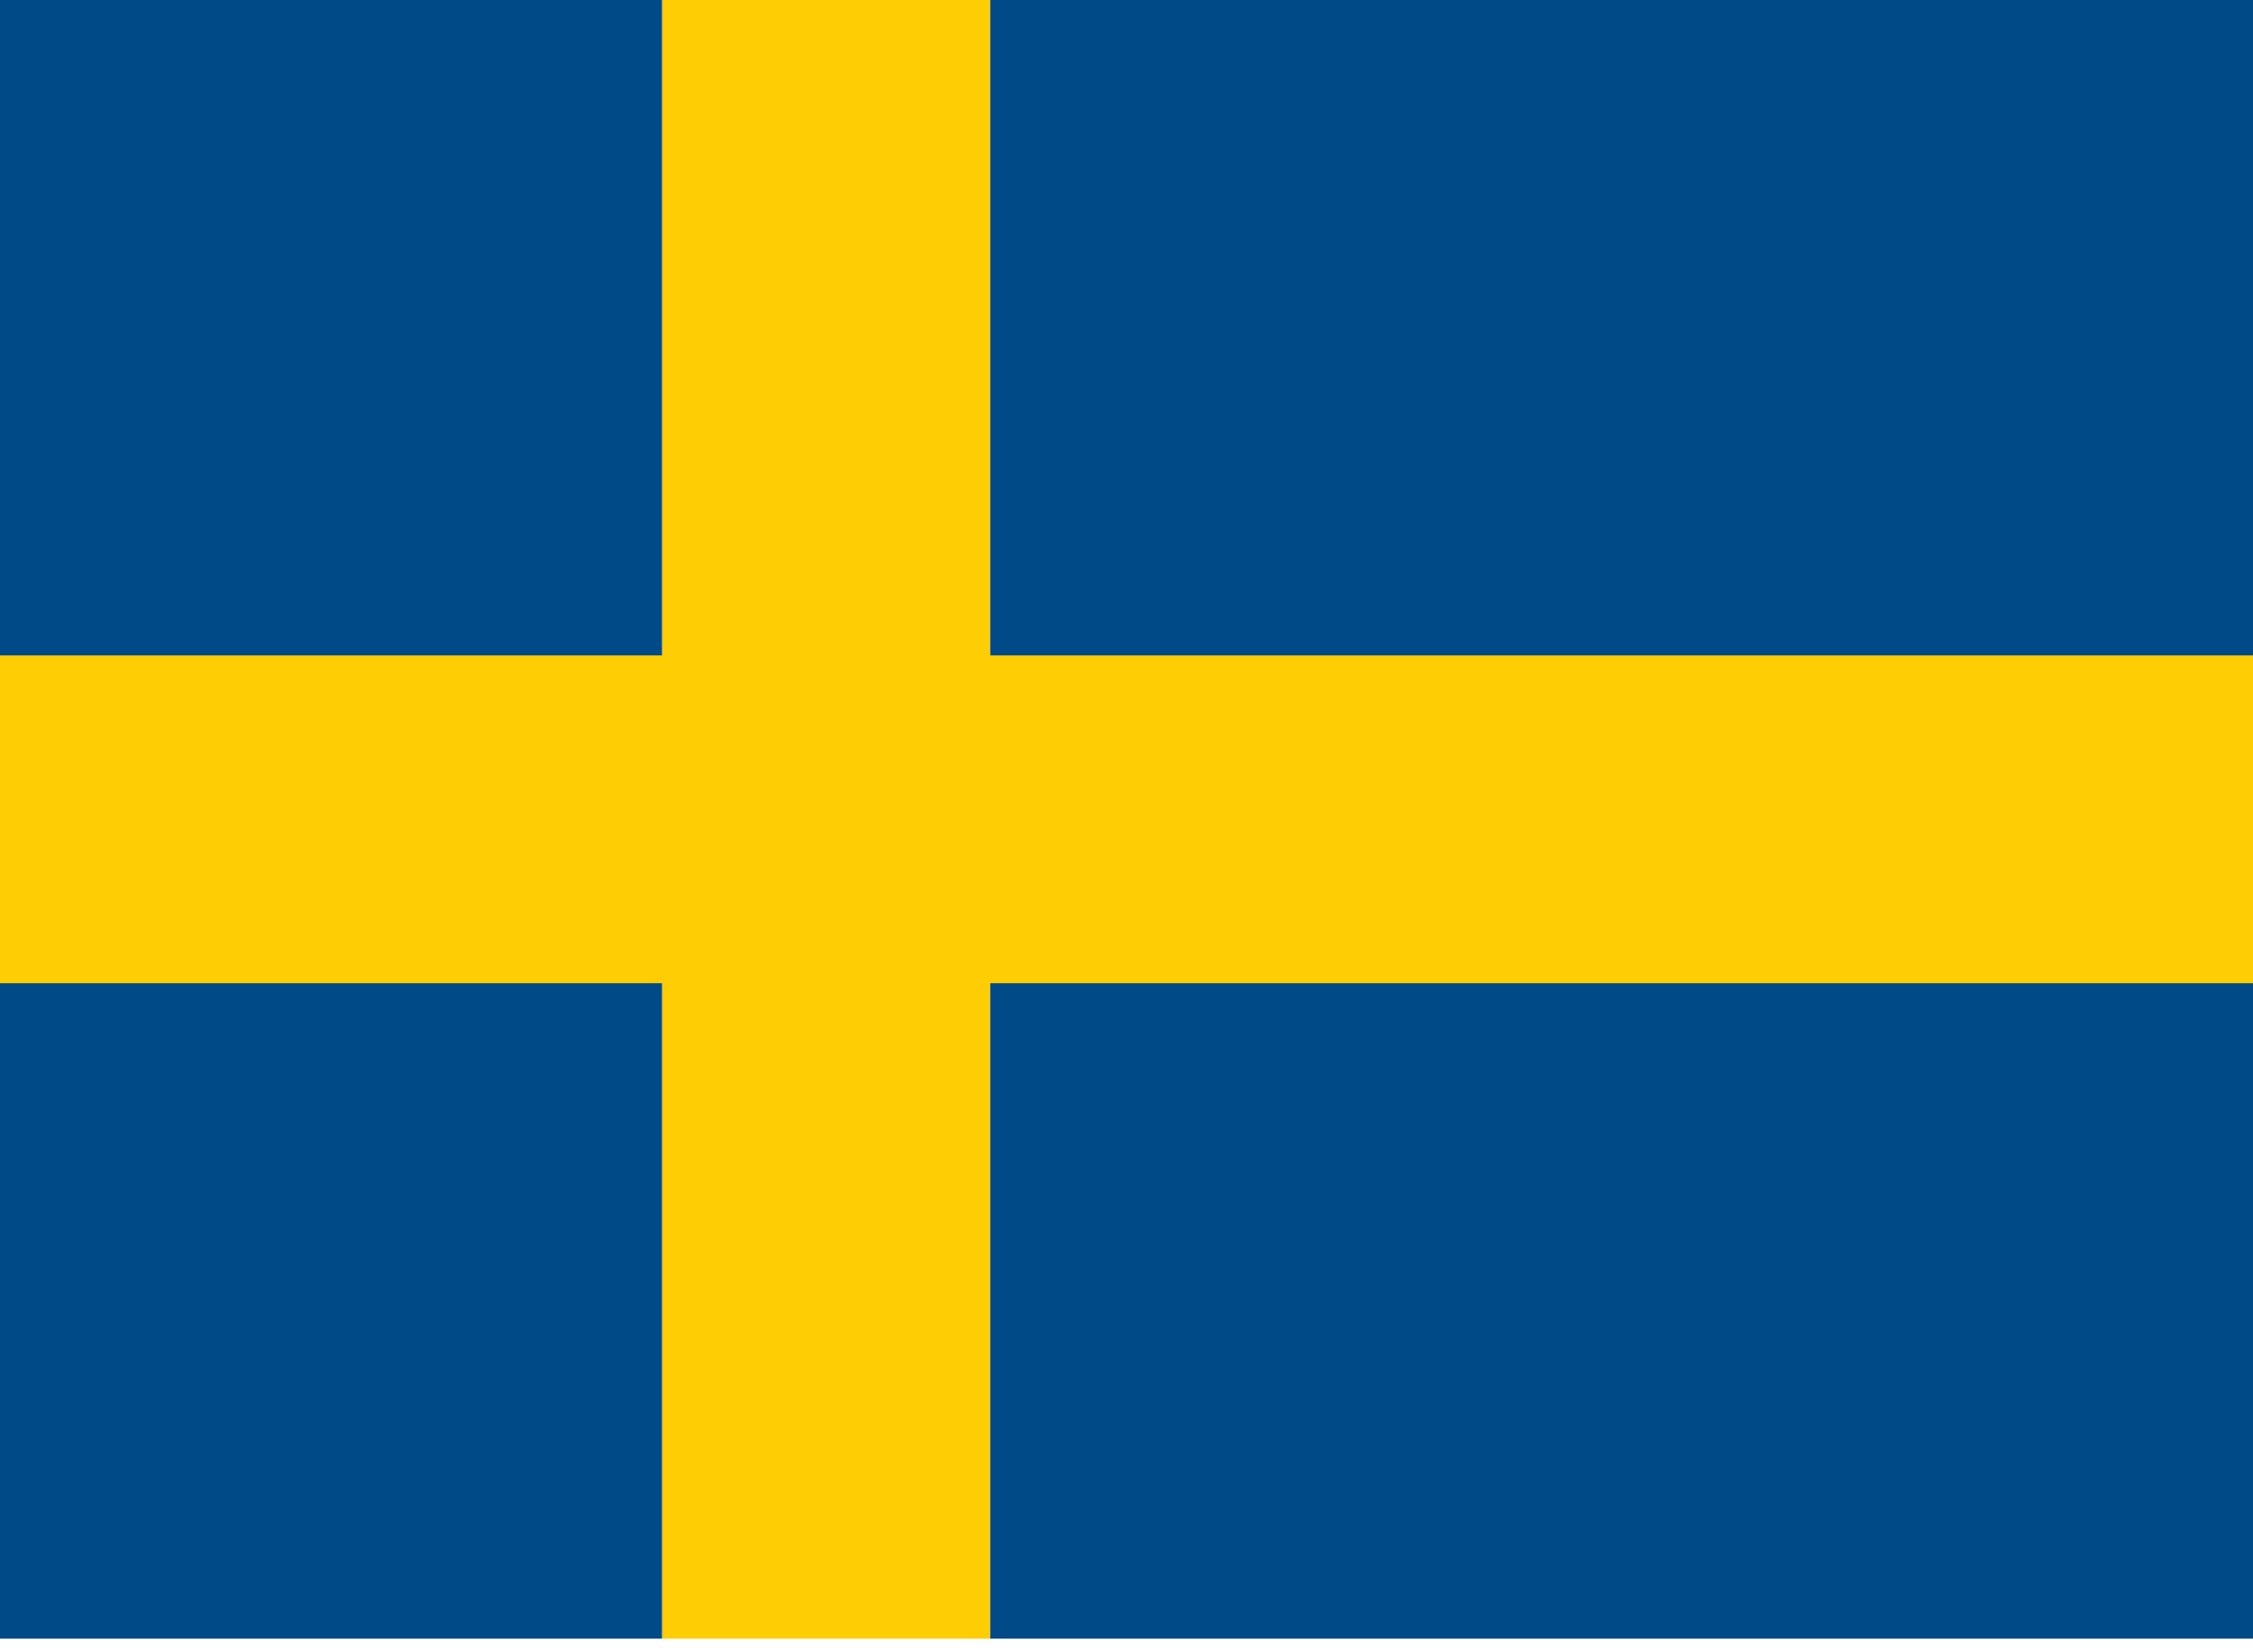
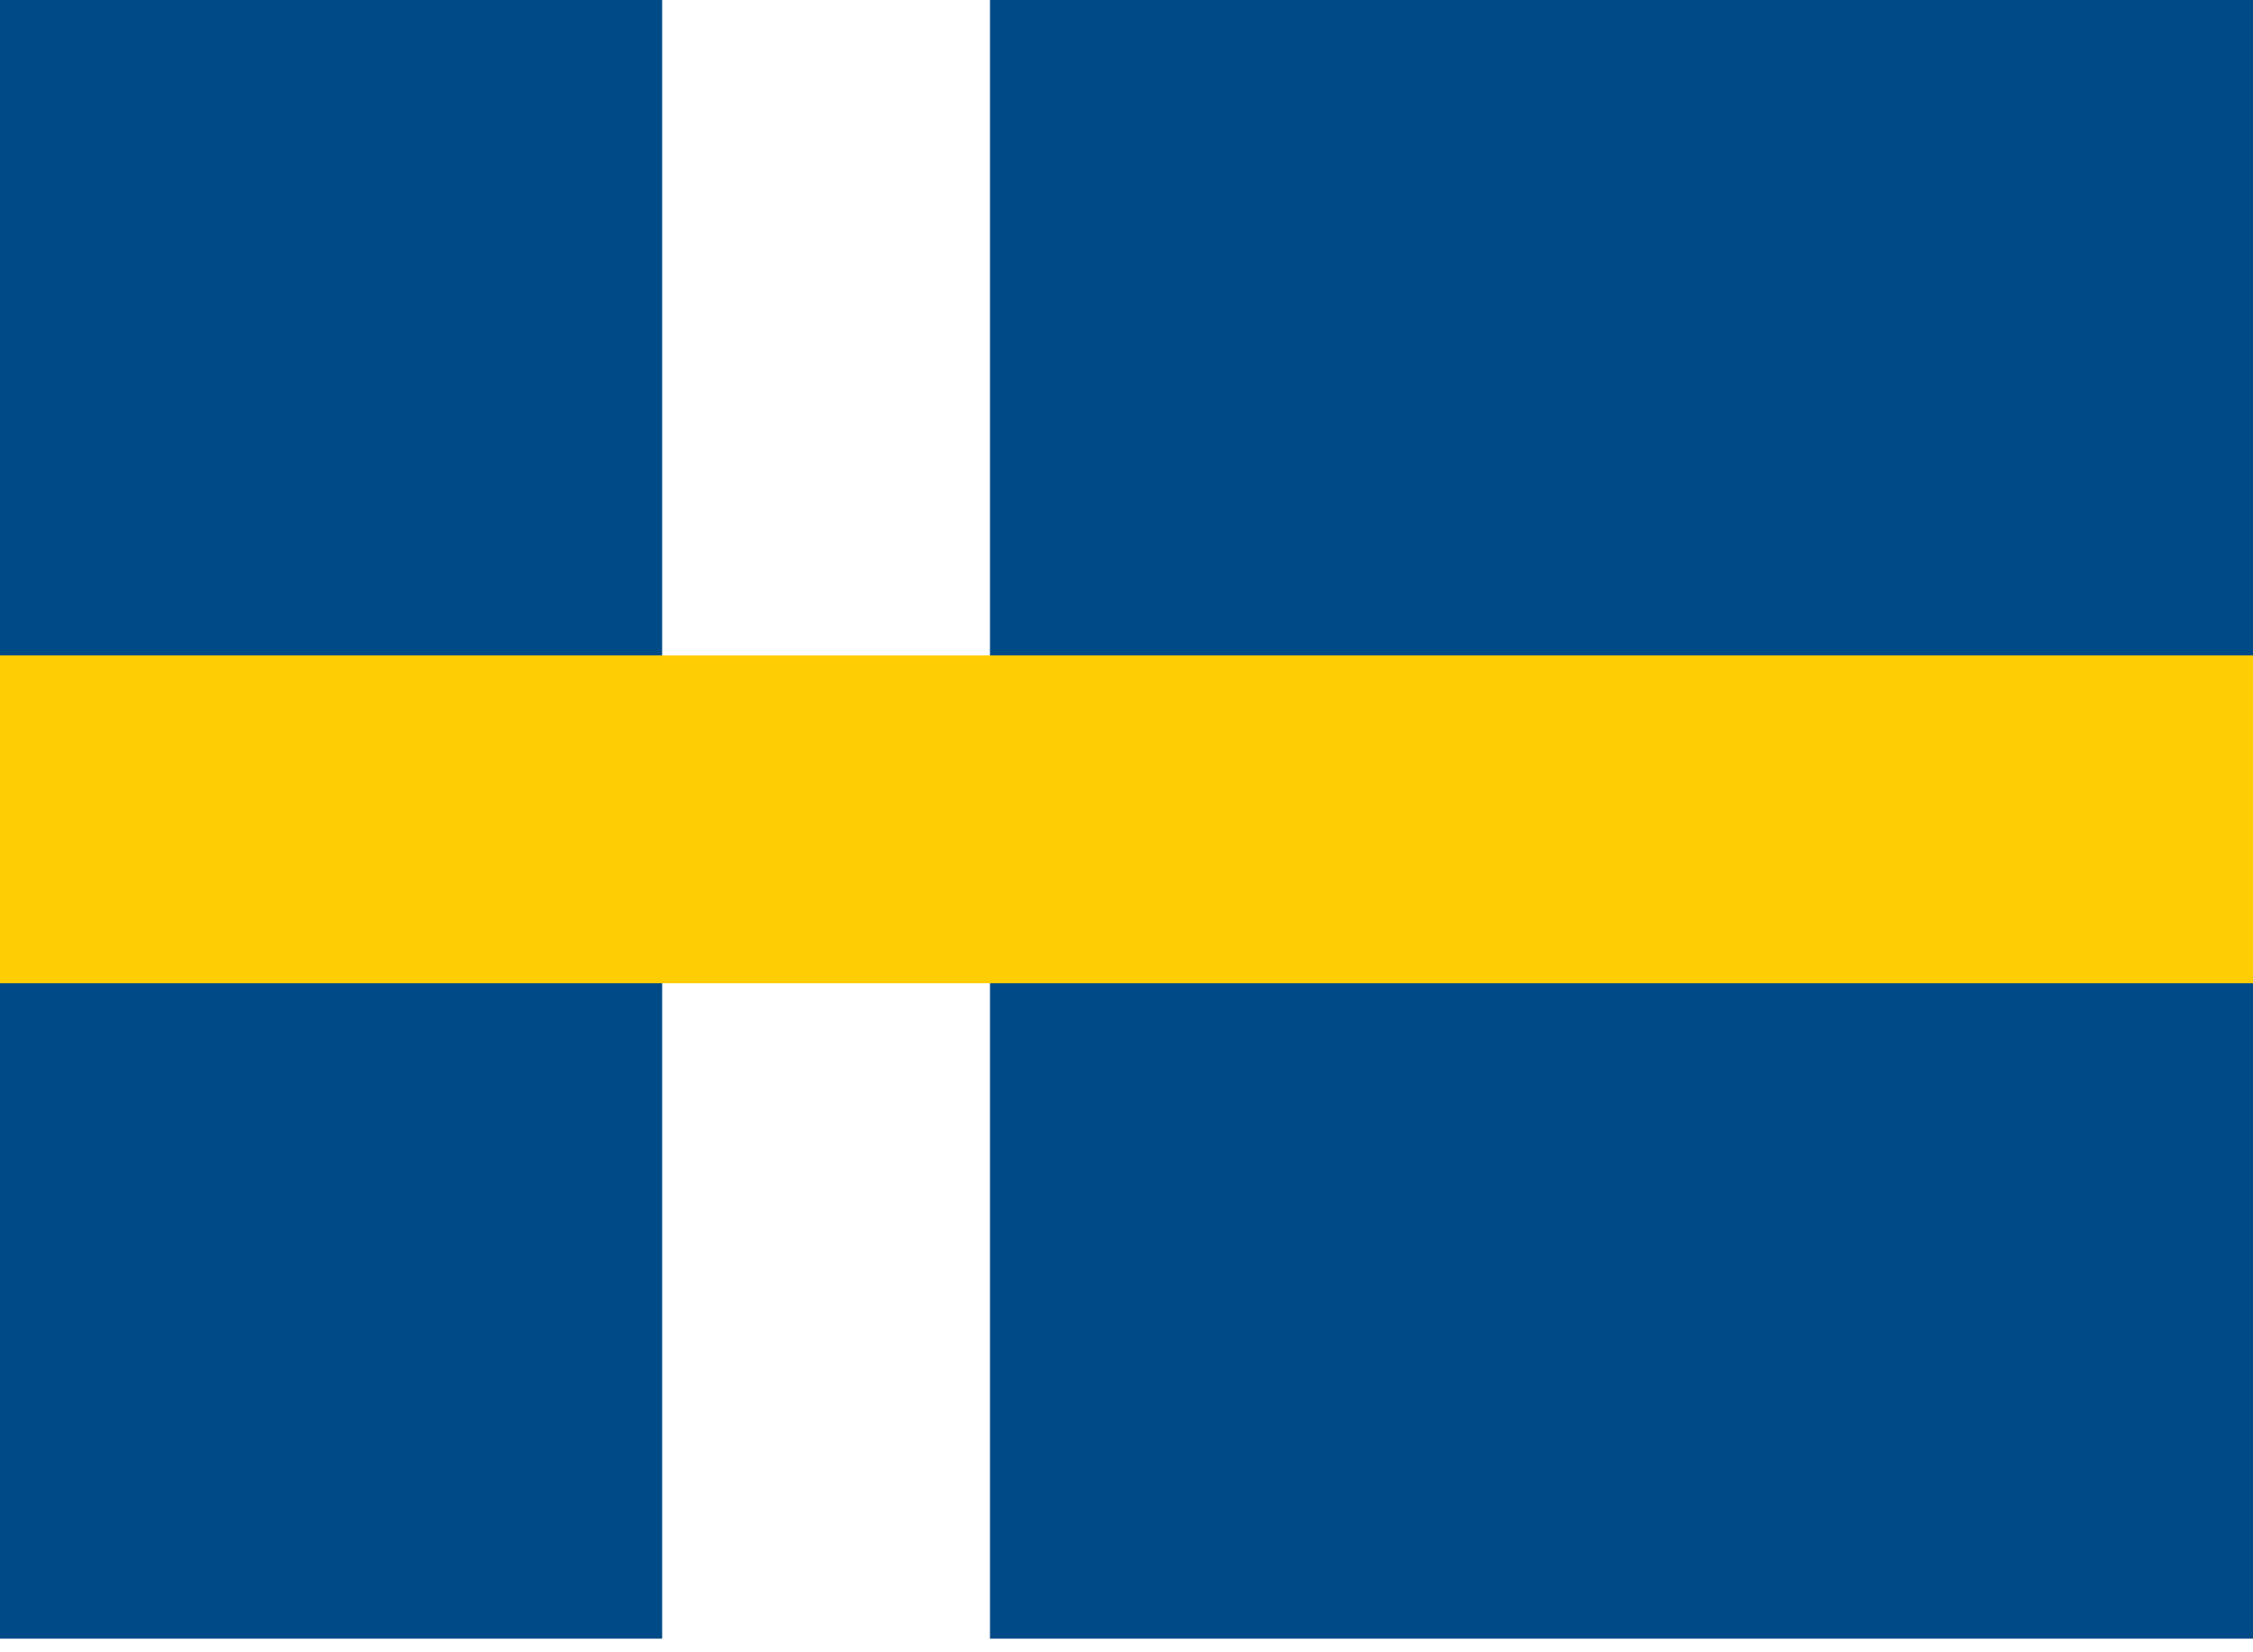
<svg xmlns="http://www.w3.org/2000/svg" width="30" height="22" viewBox="0 0 30 22" fill="none">
  <g clip-path="url(#clip0_2793_2556)">
    <path d="M30 21.818V0L13.182 0V21.818H30Z" fill="#004B87" />
    <path d="M8.817 21.818L8.817 0L-0.001 0L-0.001 21.818H8.817Z" fill="#004B87" />
    <path d="M3.8147e-06 13.091L30 13.091V8.727L3.8147e-06 8.727V13.091Z" fill="#FFCD03" />
-     <path d="M13.182 21.818L13.182 0L8.818 0L8.818 21.818H13.182Z" fill="#FFCD03" />
  </g>
  <defs>
    <clipPath id="clip0_2793_2556">
      <rect width="30" height="21.818" fill="white" />
    </clipPath>
  </defs>
</svg>